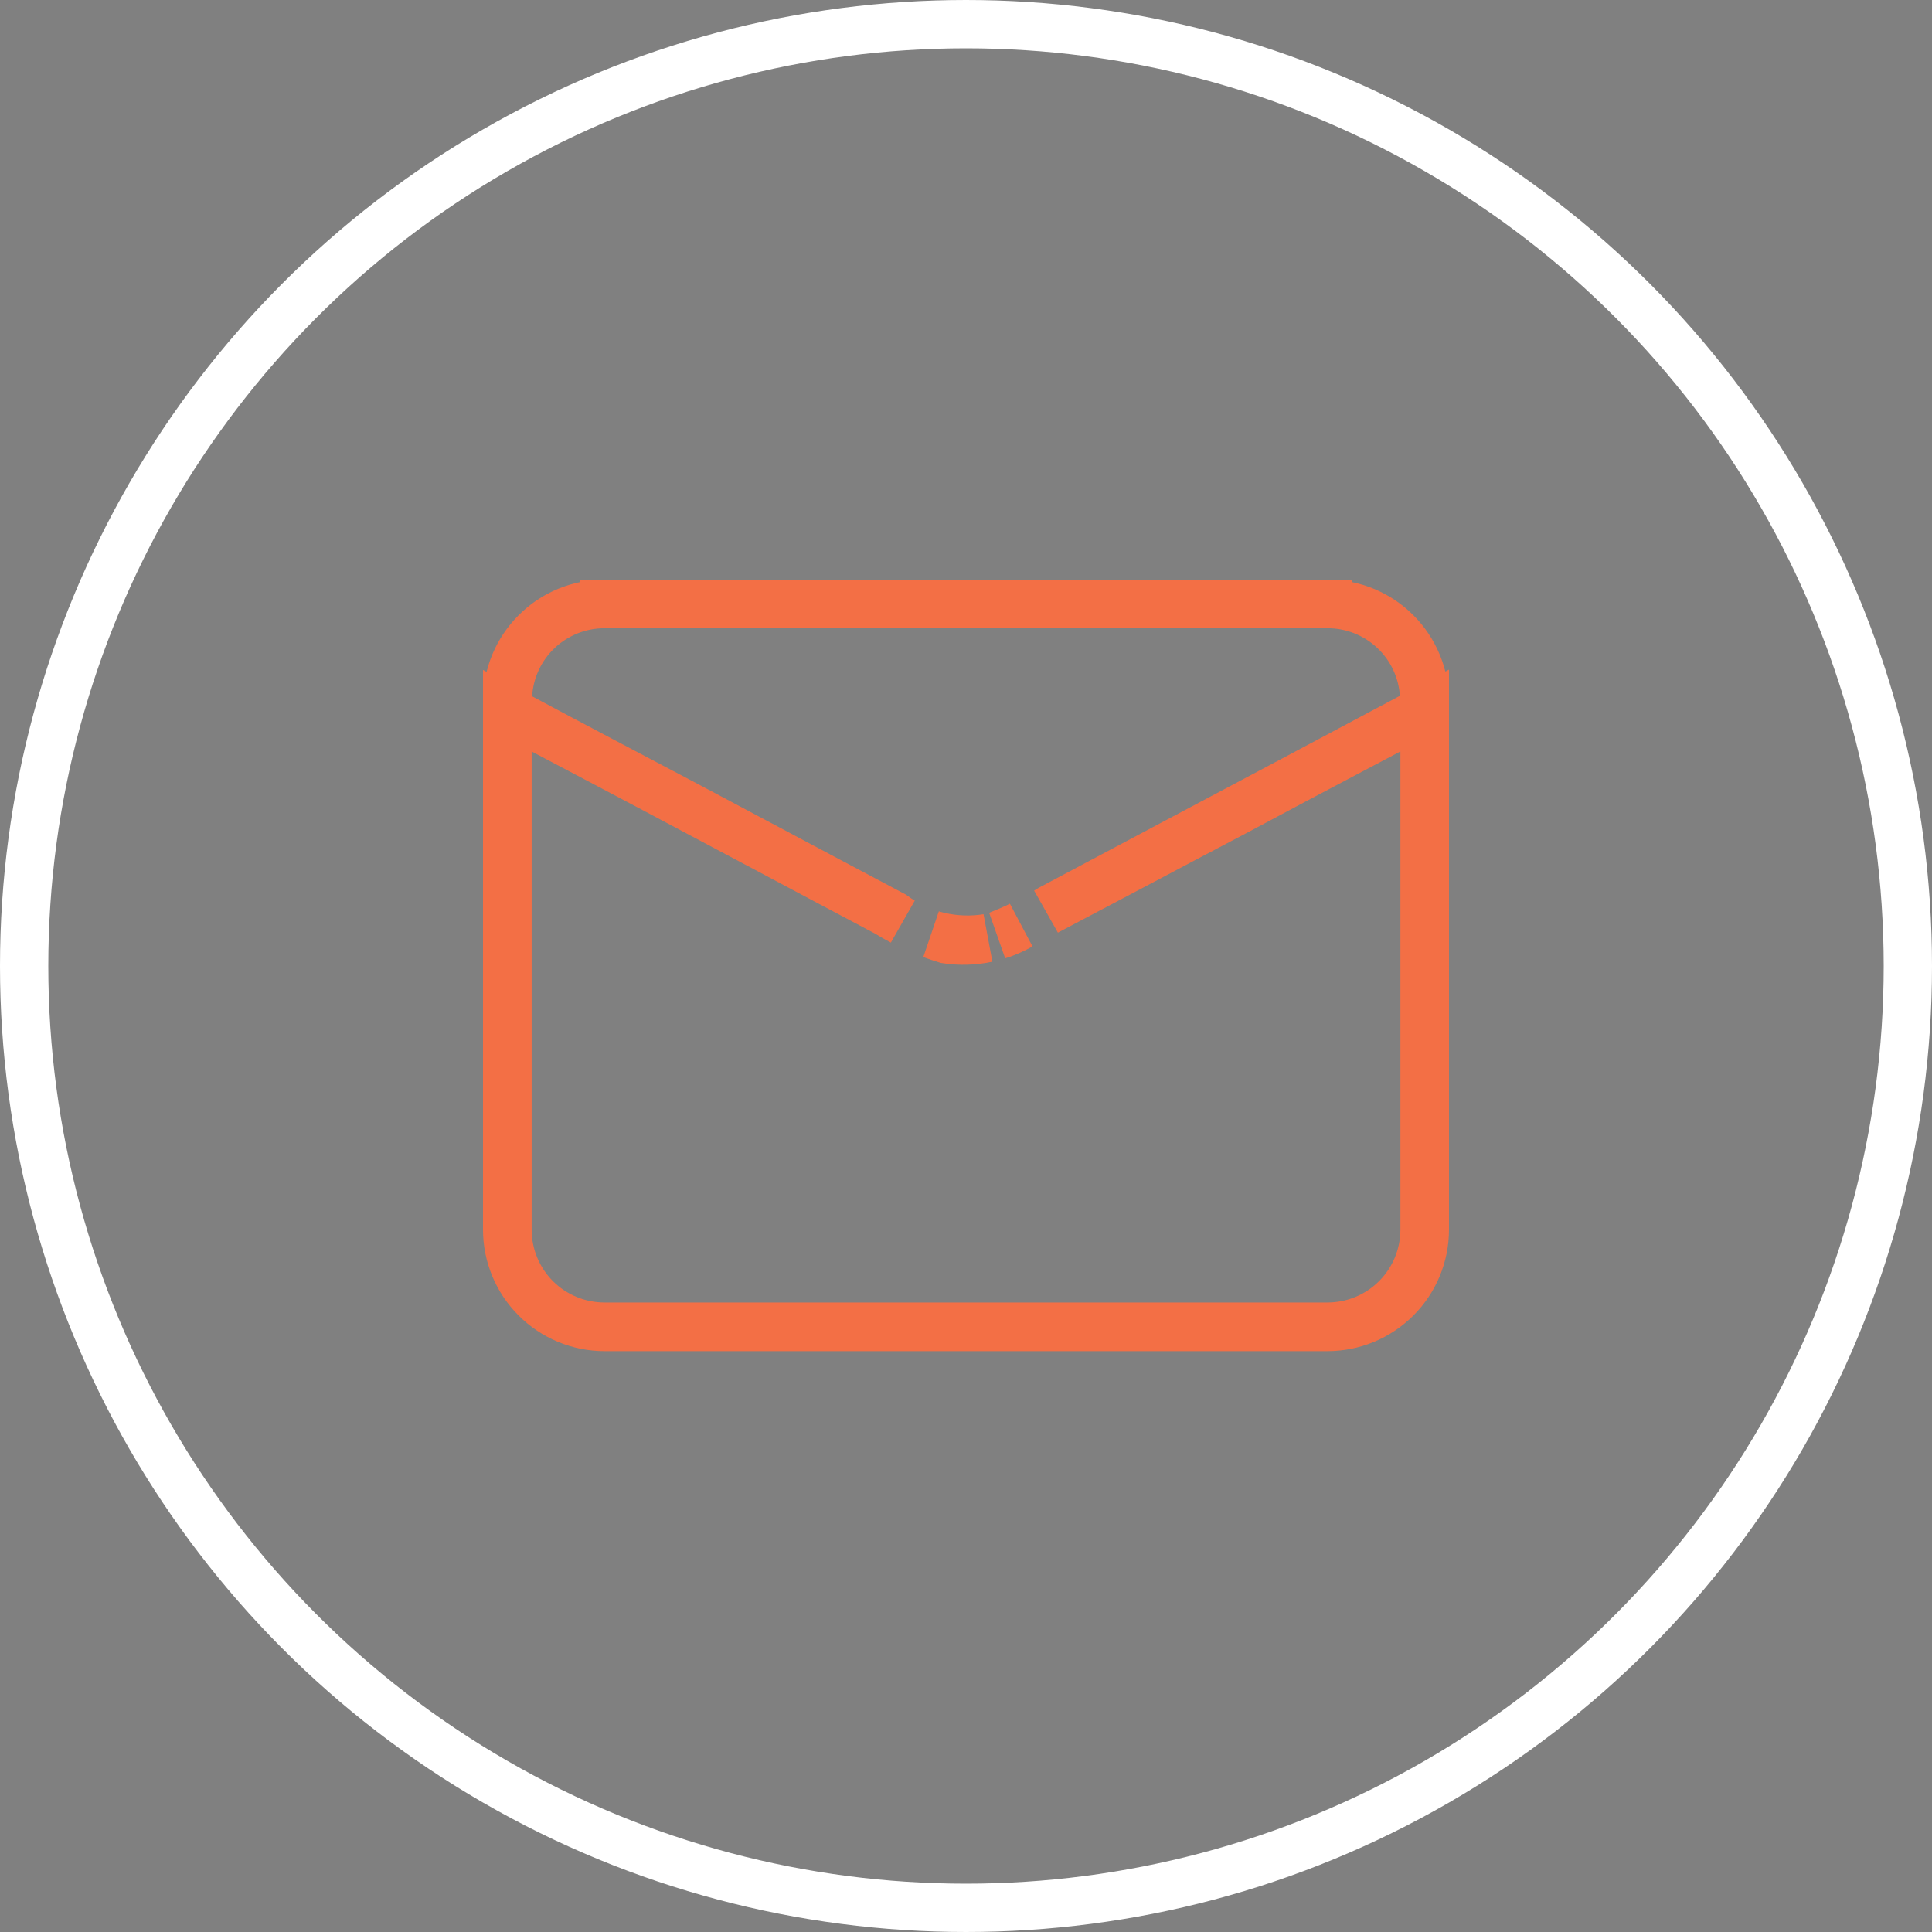
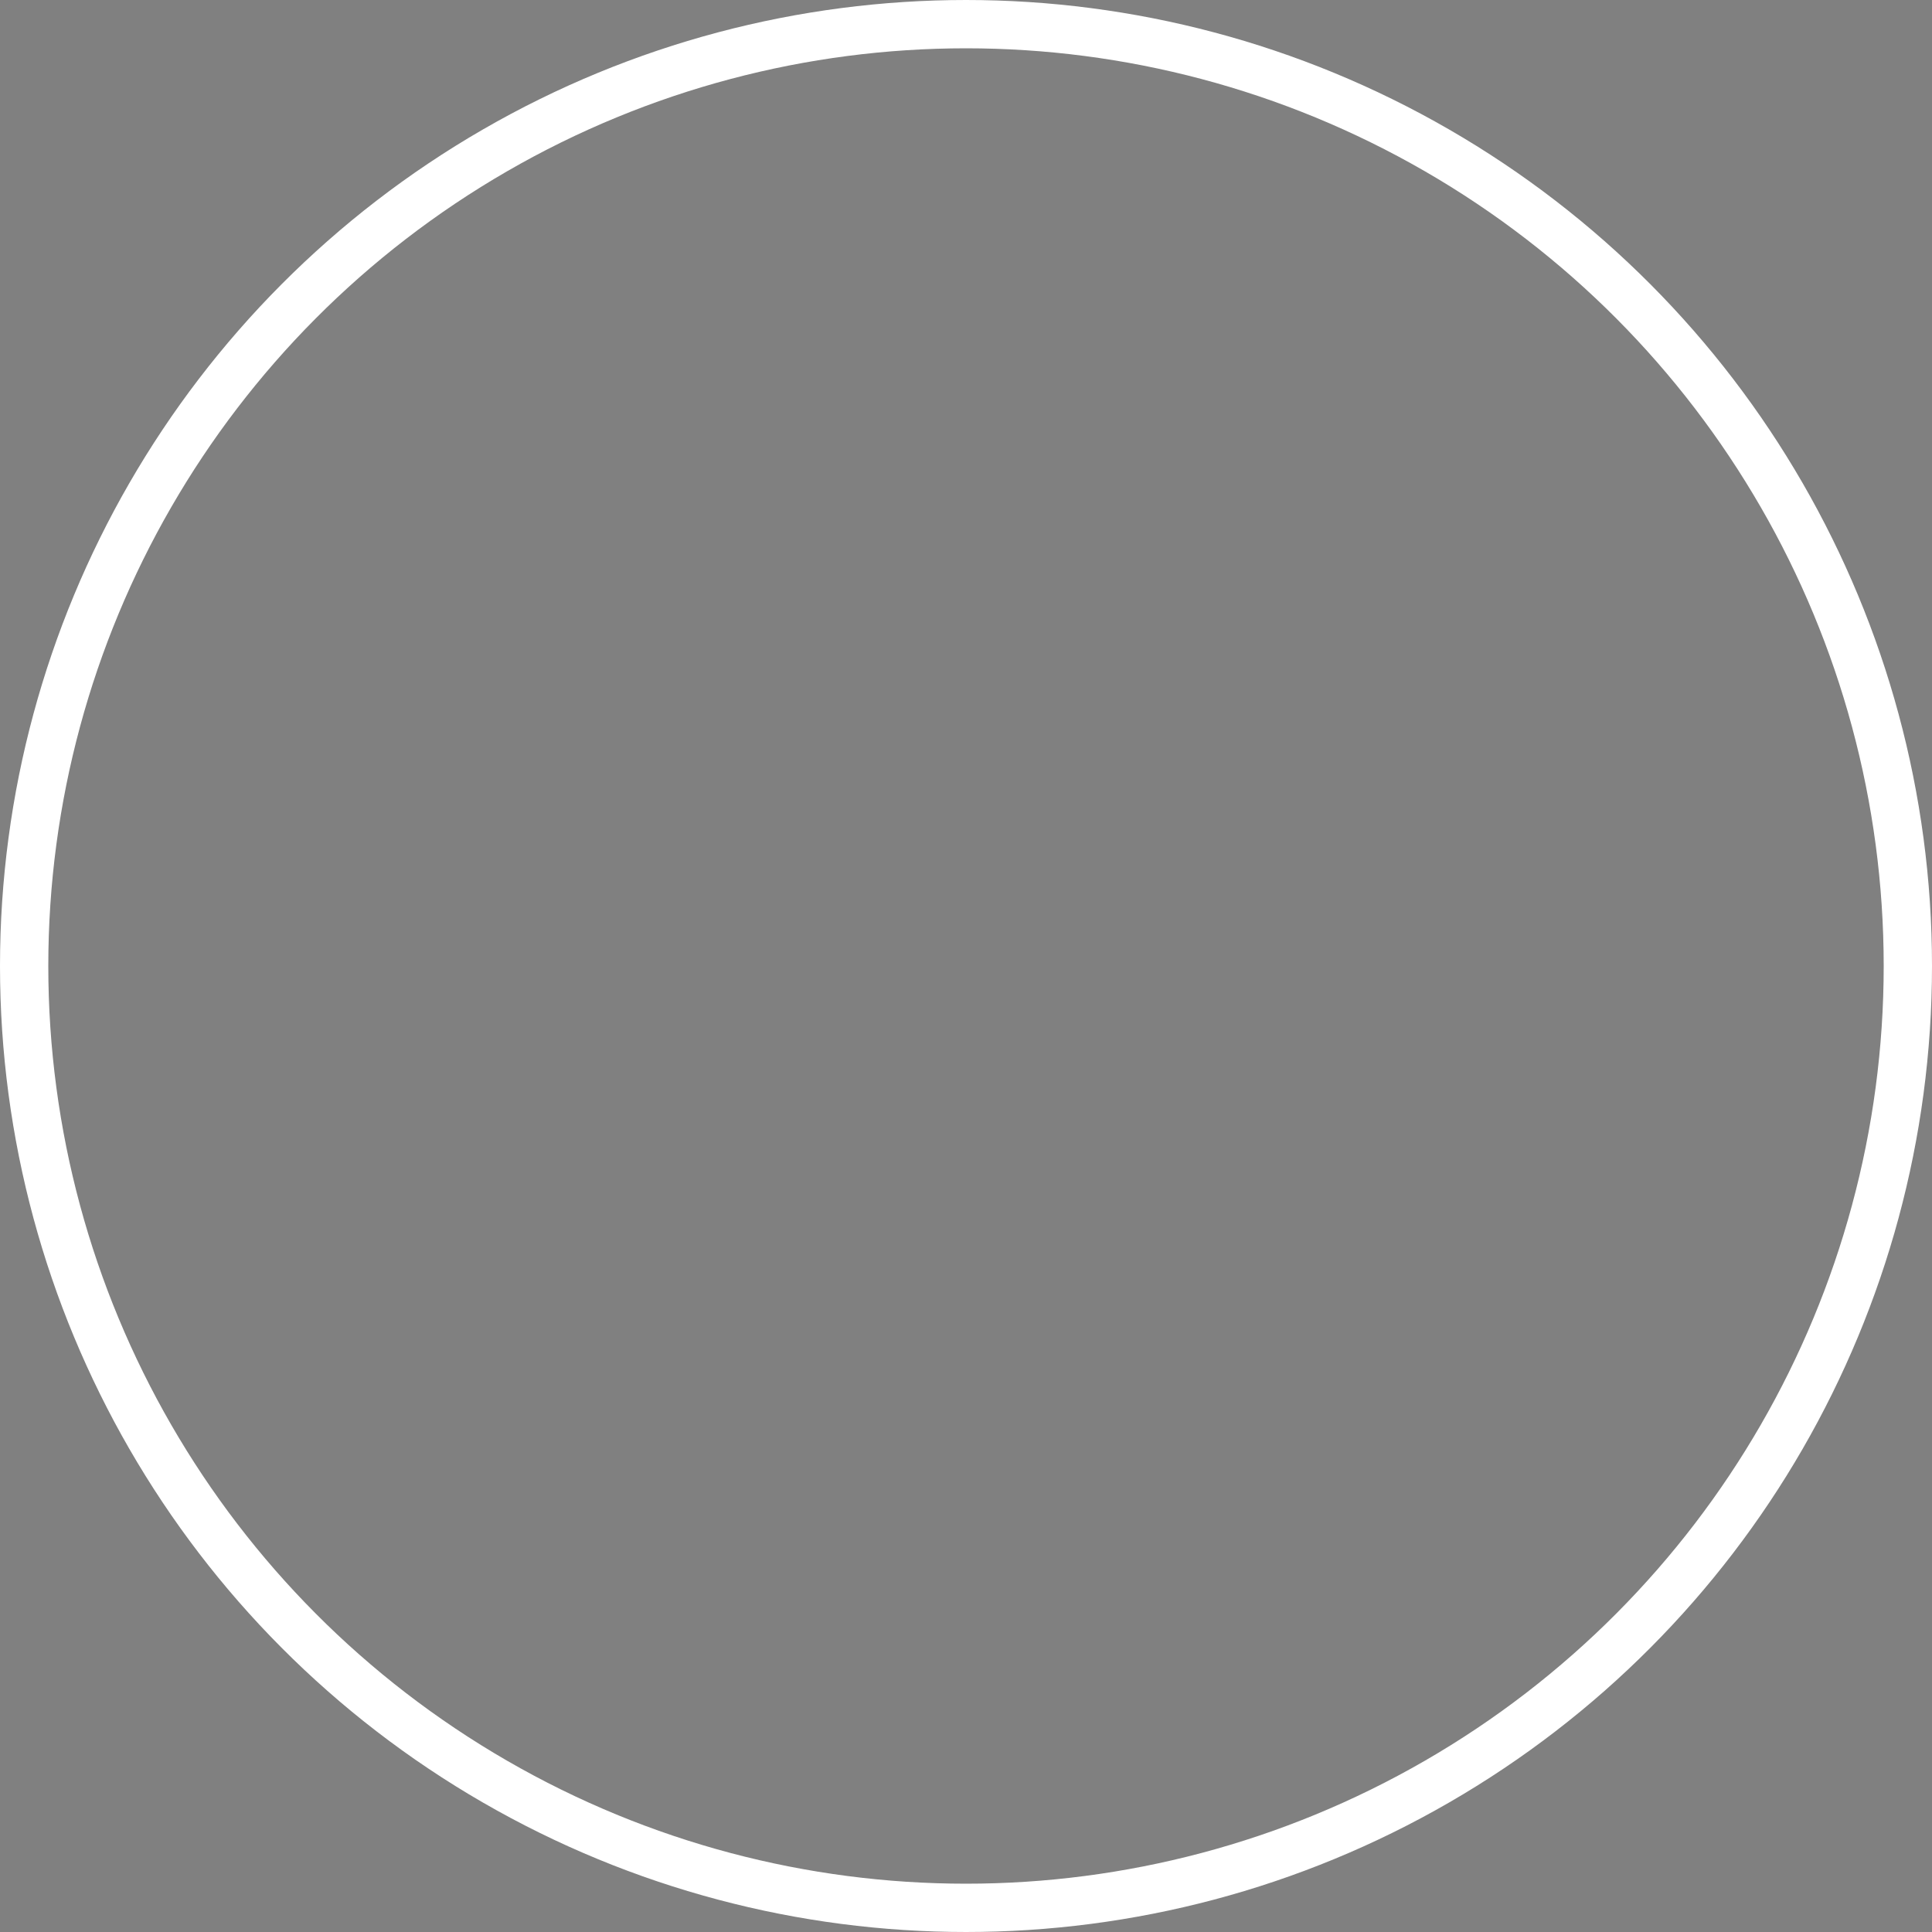
<svg xmlns="http://www.w3.org/2000/svg" width="40" height="40" viewBox="0 0 40 40" fill="none">
  <rect x="0" y="0" width="40" height="40" fill="#808080" stroke="none" />
  <circle cx="20" cy="20" r="19.5" stroke="white" />
-   <path d="M27.483 12.507C27.991 12.505 28.48 12.698 28.851 13.044C29.223 13.39 29.448 13.865 29.482 14.372L29.5 14.636V14.516C29.5 13.982 29.288 13.469 28.909 13.091C28.531 12.712 28.018 12.5 27.484 12.5H12.516C11.982 12.5 11.469 12.712 11.091 13.091C10.712 13.469 10.5 13.982 10.5 14.516V14.675L10.518 14.386C10.548 13.876 10.773 13.398 11.144 13.049C11.516 12.7 12.007 12.506 12.517 12.507M27.483 12.507H27.484V13.007L27.483 12.507C27.483 12.507 27.483 12.507 27.483 12.507ZM27.483 12.507H12.517M12.517 12.507H12.516V13.007L12.517 12.507C12.517 12.507 12.517 12.507 12.517 12.507ZM29.219 14.847L29.5 14.697V25.457C29.5 25.992 29.288 26.505 28.909 26.883C28.531 27.261 28.018 27.474 27.484 27.474H12.516C11.982 27.474 11.469 27.261 11.091 26.883C10.712 26.505 10.5 25.992 10.5 25.457V14.706L10.781 14.857C11.875 15.442 12.988 16.028 14.082 16.604C14.136 16.632 14.191 16.661 14.245 16.69C14.696 16.929 15.148 17.17 15.601 17.412C16.561 17.923 17.525 18.437 18.488 18.946C18.549 18.991 18.612 19.033 18.677 19.073C18.578 19.021 18.48 18.965 18.384 18.907L18.371 18.898L18.357 18.891C17.463 18.418 16.57 17.942 15.677 17.467C14.198 16.68 12.72 15.894 11.239 15.116L10.507 14.731V15.558V25.457C10.507 25.991 10.718 26.502 11.095 26.879C11.472 27.256 11.983 27.467 12.516 27.467H27.484C28.017 27.467 28.528 27.256 28.905 26.879C29.282 26.502 29.494 25.991 29.494 25.457V15.558V14.728L28.76 15.116C28.506 15.25 28.253 15.384 28 15.517C27.211 15.934 26.422 16.35 25.628 16.777C24.899 17.16 24.171 17.545 23.445 17.93L23.445 17.93C22.853 18.243 22.262 18.556 21.67 18.867C21.698 18.85 21.727 18.832 21.756 18.814C22.735 18.293 23.716 17.773 24.696 17.252C26.206 16.451 27.715 15.65 29.219 14.847ZM19.592 19.448C19.491 19.417 19.39 19.384 19.291 19.347C19.34 19.362 19.391 19.375 19.441 19.387C19.77 19.464 20.11 19.475 20.442 19.422C20.165 19.481 19.877 19.491 19.592 19.448ZM21.128 19.161C20.98 19.246 20.824 19.314 20.663 19.364C20.82 19.302 20.976 19.235 21.128 19.161Z" fill="#102E3F" stroke="#F36F45" />
</svg>